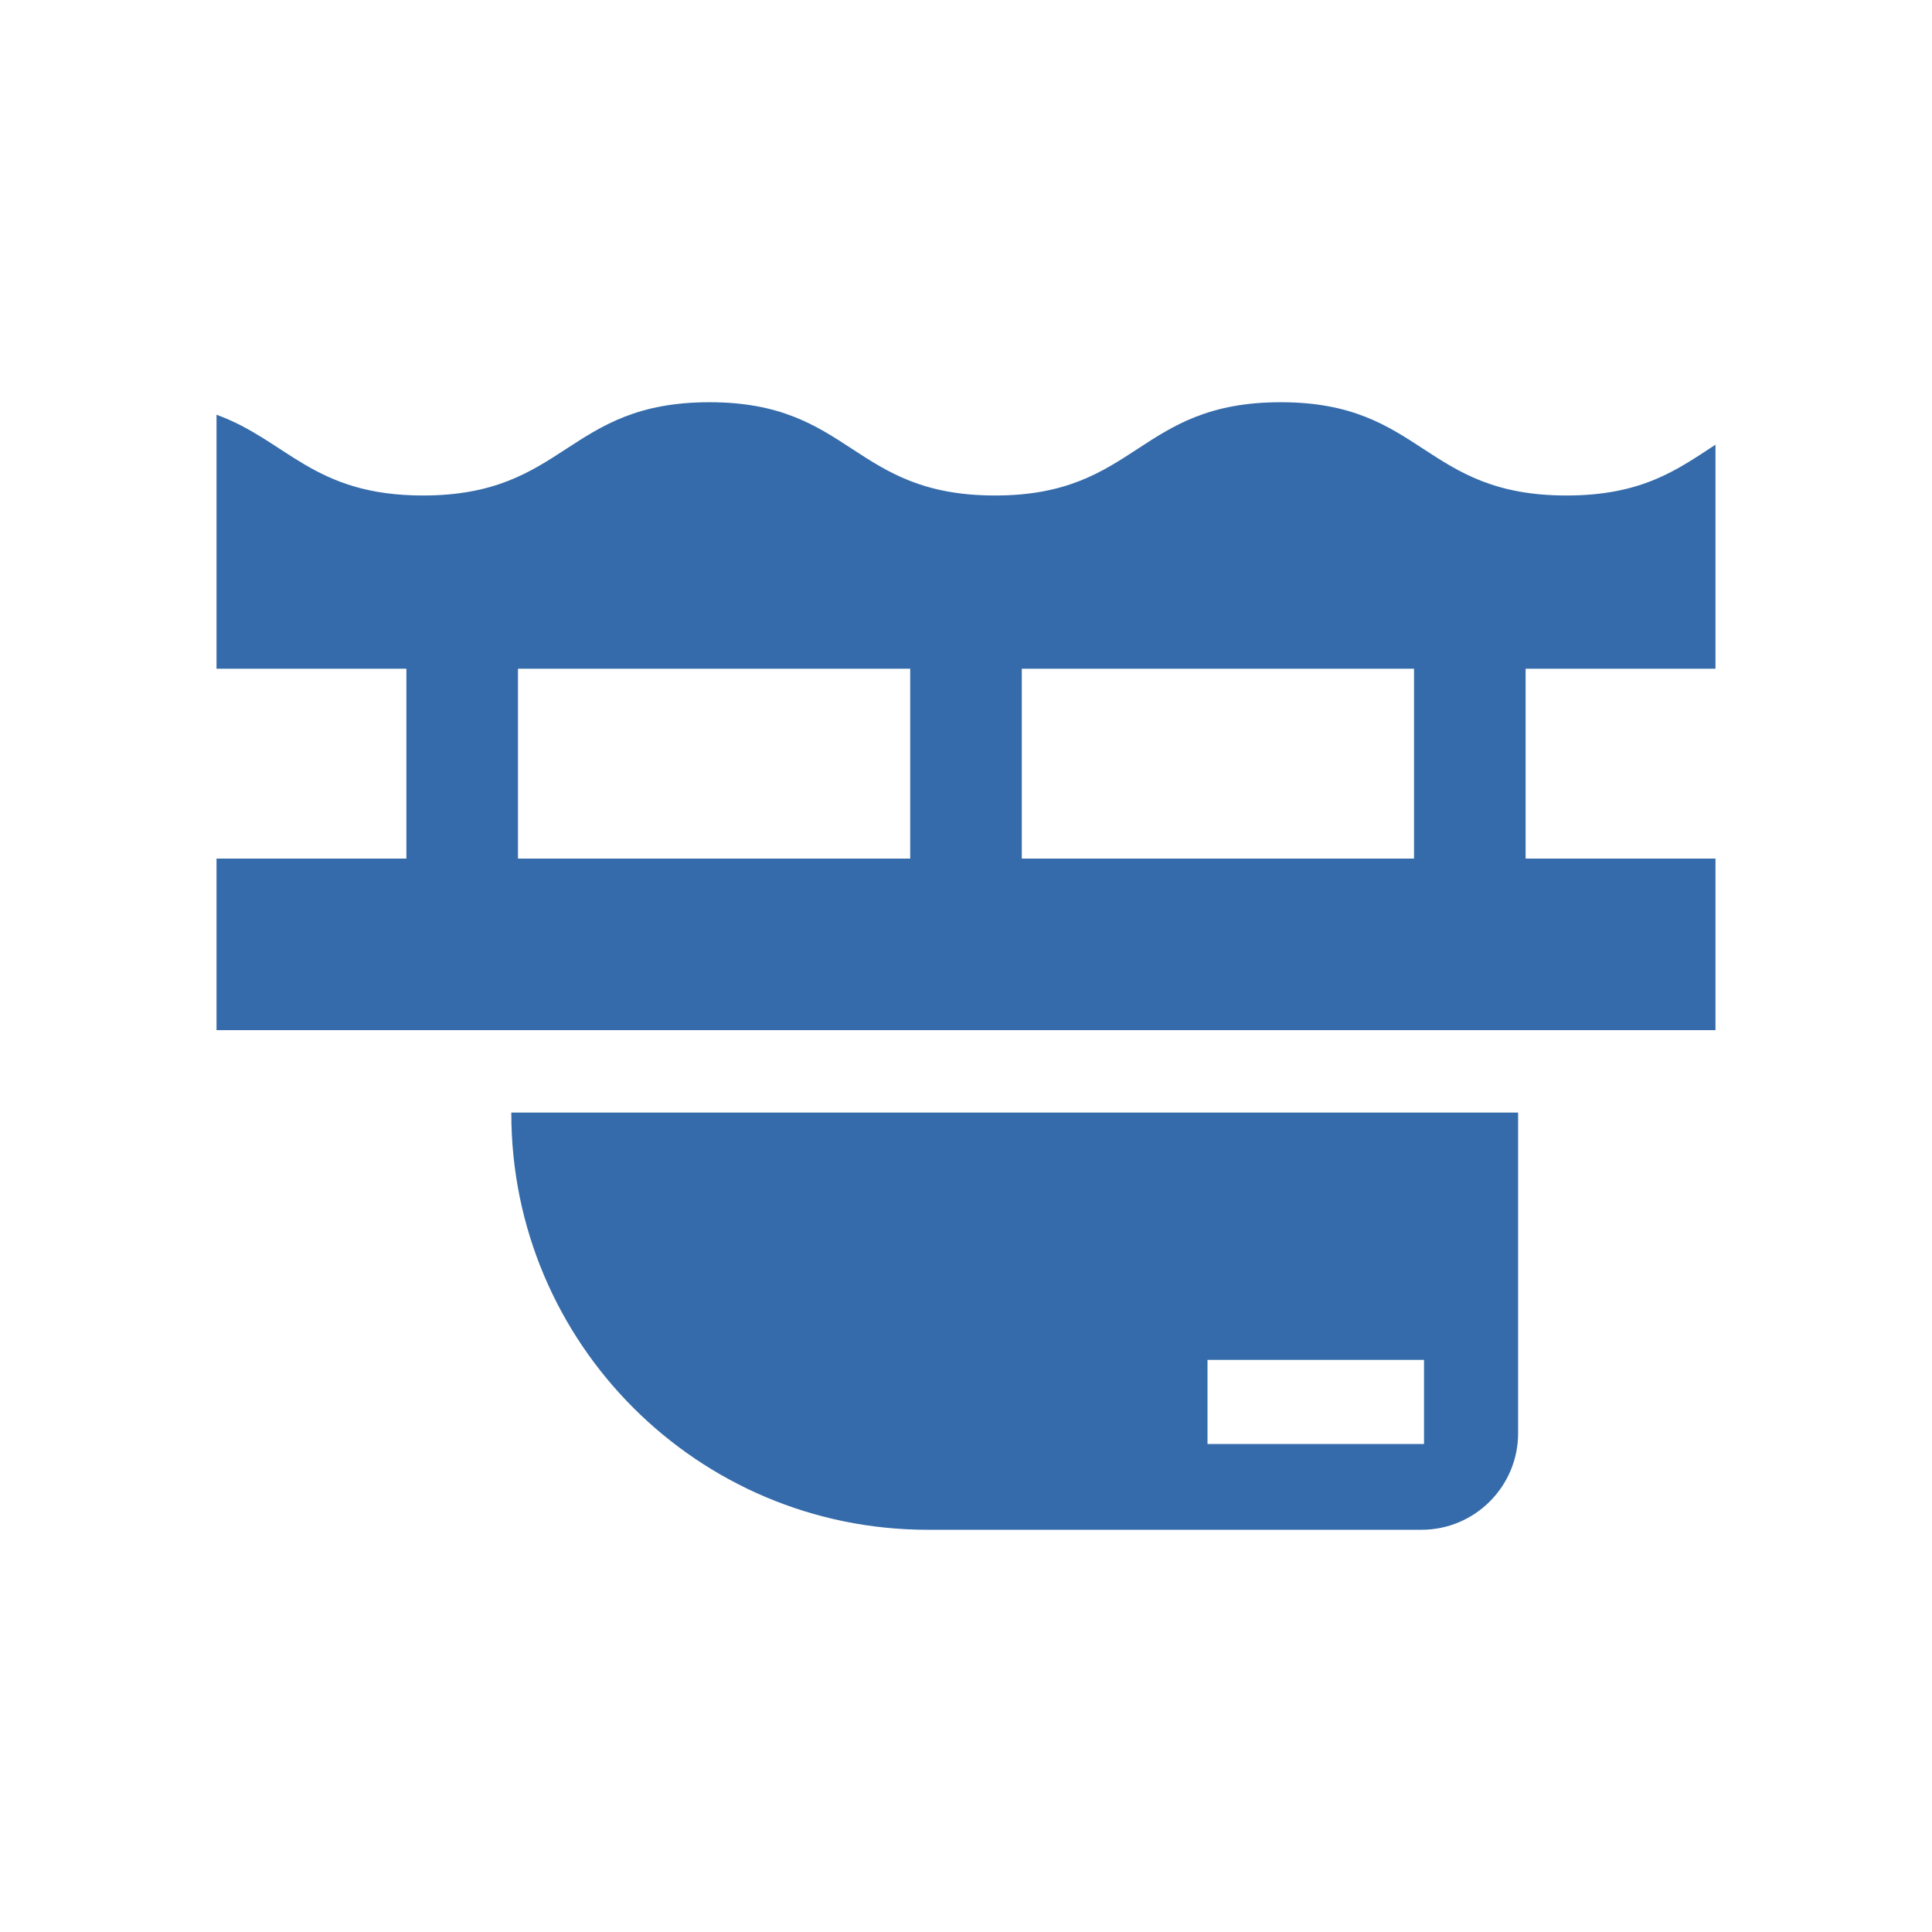
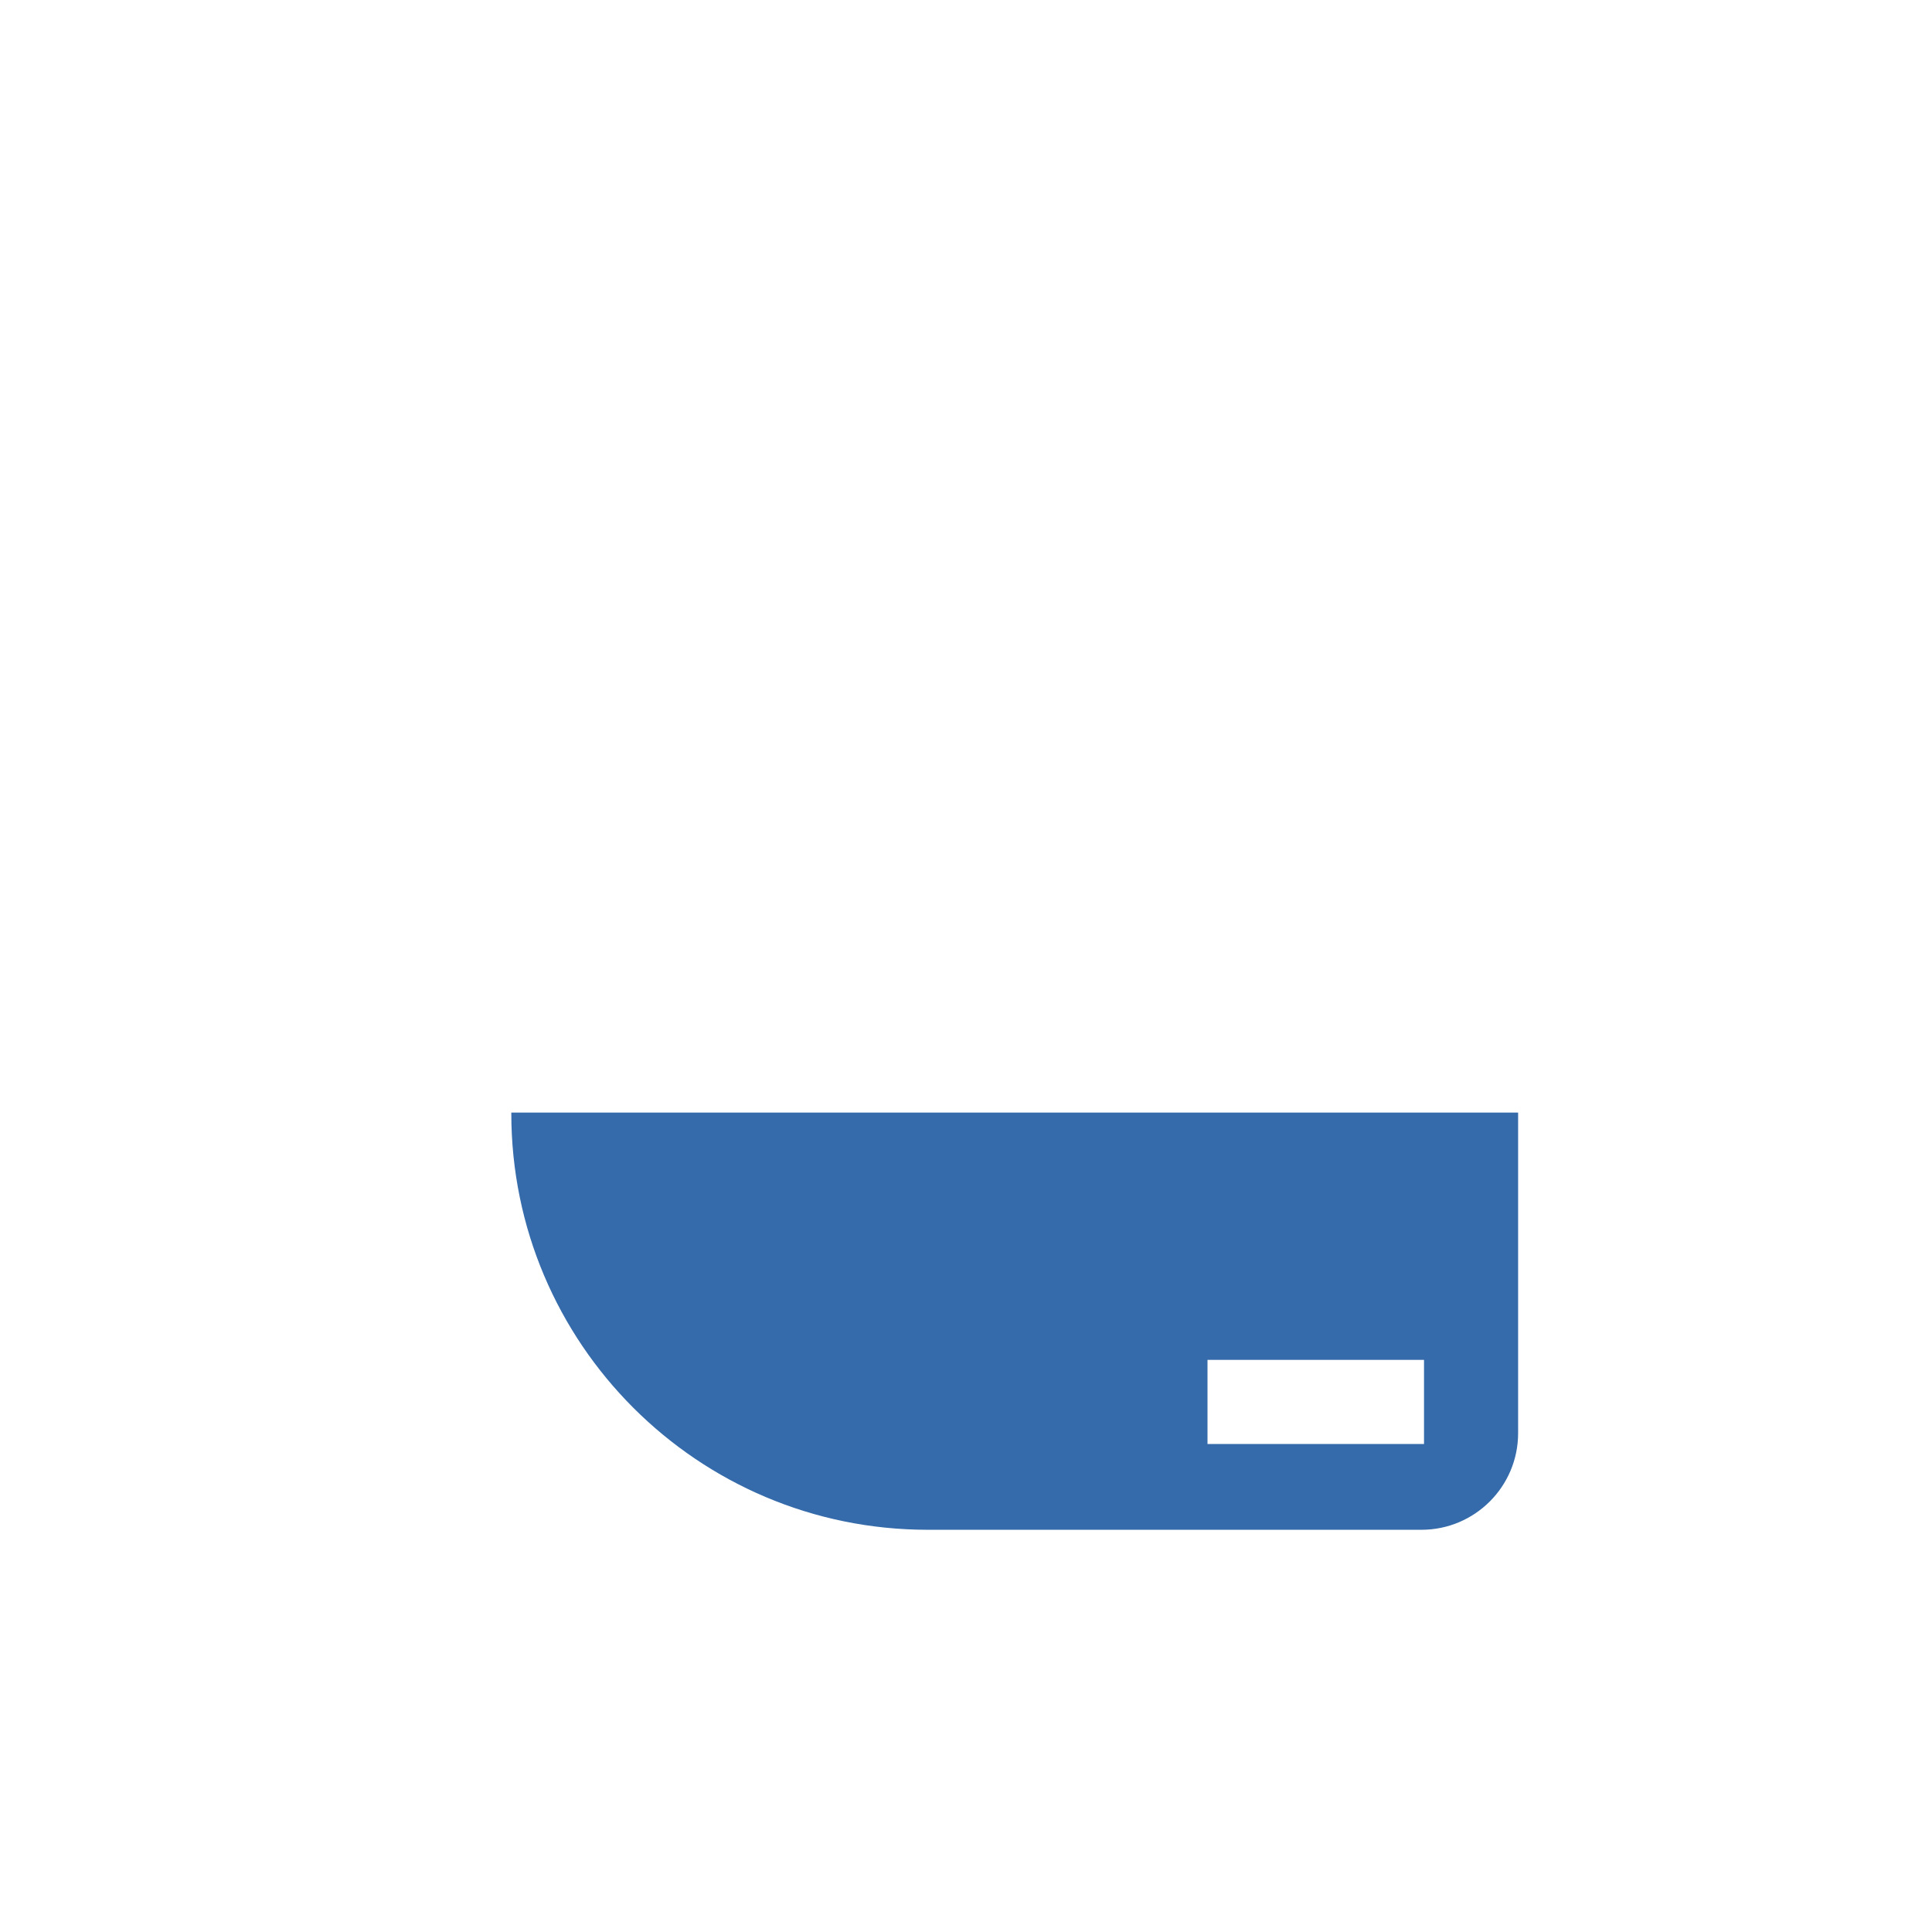
<svg xmlns="http://www.w3.org/2000/svg" version="1.1" id="Layer_1" x="0px" y="0px" viewBox="0 0 232 232" style="enable-background:new 0 0 232 232;" xml:space="preserve">
  <style type="text/css">
	.st0{fill:#356BAA;}
</style>
  <g>
-     <path class="st0" d="M206,80.3V53.4c-4.6,3-8.8,6.1-17.9,6.1c-17.2,0-17.2-11.2-34.3-11.2c-17.2,0-17.2,11.2-34.3,11.2   c-17.2,0-17.2-11.2-34.3-11.2C68,48.3,68,59.5,50.8,59.5c-13.2,0-16.3-6.6-24.8-9.7v30.5h22.8v22.8H26v20.6h180v-20.6h-22.8V80.3   H206z M62.2,80.3h47.1v22.8H62.2V80.3z M169.8,103.1h-47.1V80.3h47.1V103.1z" />
    <path class="st0" d="M61.4,133.7c0,27.6,22.4,50,50,50h59.3c6.4,0,11.6-5.2,11.6-11.6v-38.5H61.4z M171,173.4h-26v-10.1h26V173.4z" />
  </g>
</svg>